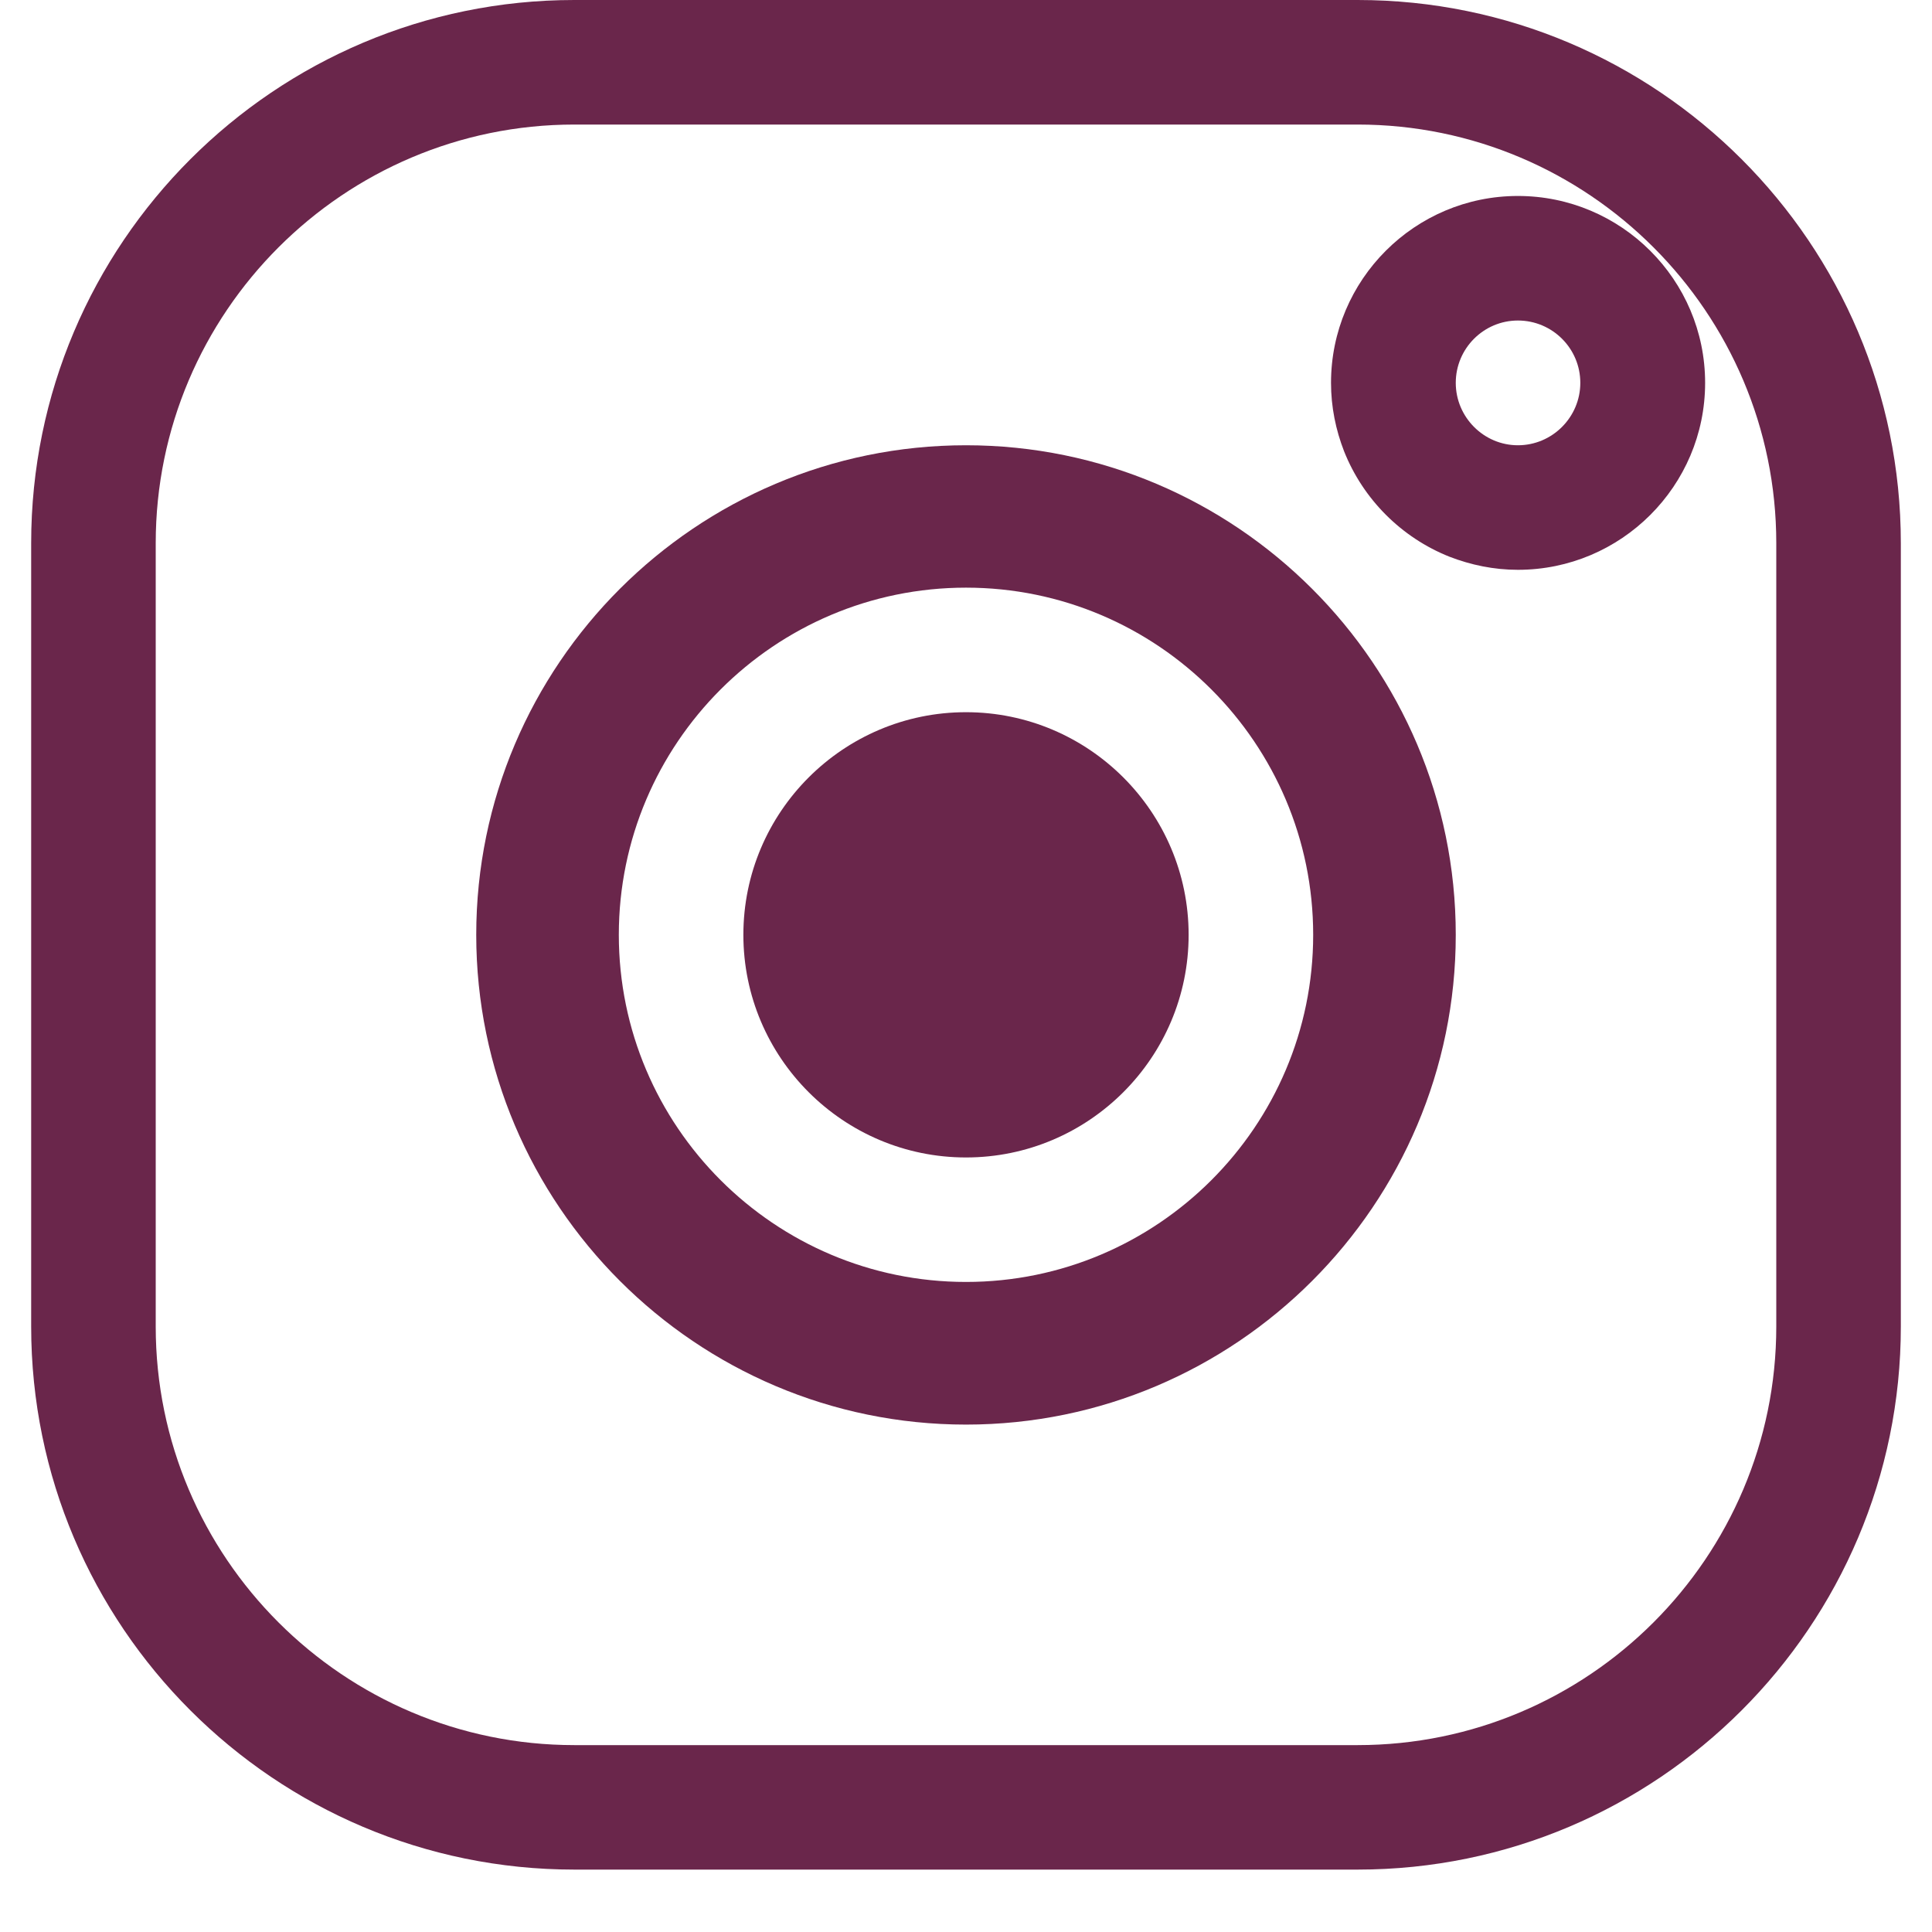
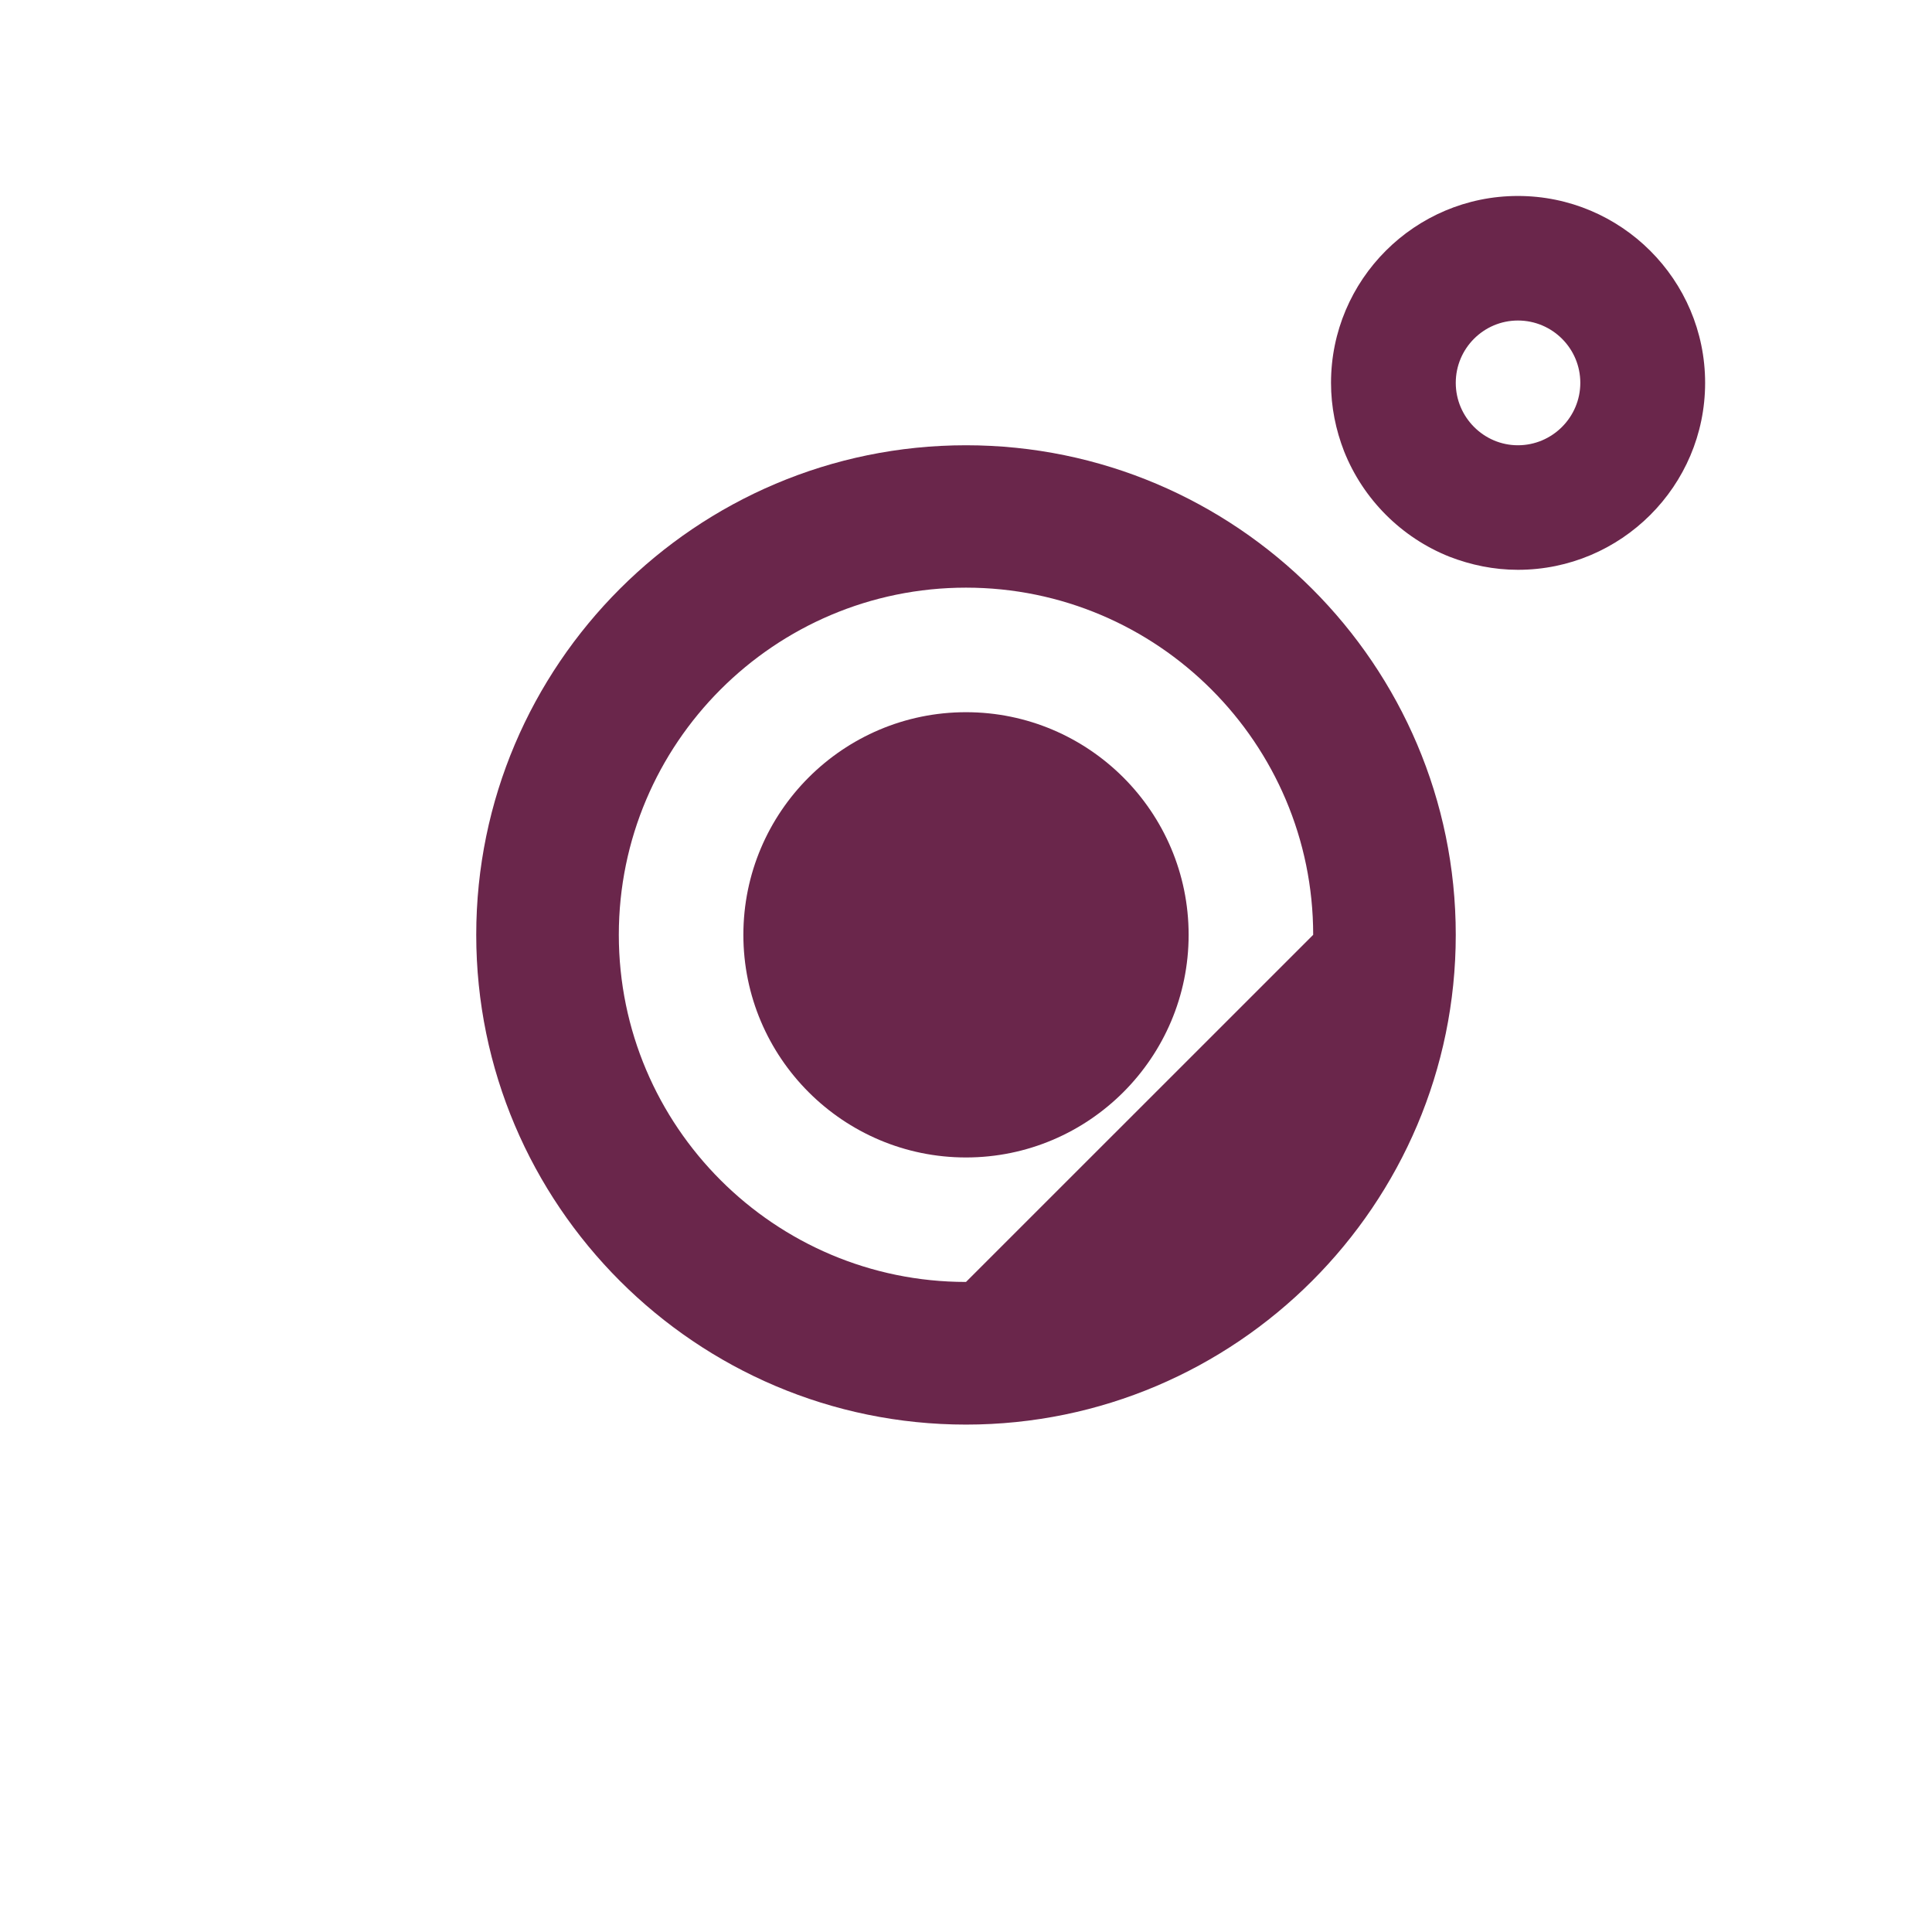
<svg xmlns="http://www.w3.org/2000/svg" width="40" zoomAndPan="magnify" viewBox="0 0 30 30" height="40" preserveAspectRatio="xMidYMid meet" version="1.0">
  <defs>
    <clipPath id="c1995bc574">
-       <path d="M 0.484 0 L 29.516 0 L 29.516 29.031 L 0.484 29.031 Z M 0.484 0 " clip-rule="nonzero" />
-     </clipPath>
+       </clipPath>
  </defs>
-   <path fill="#6a264b" d="M 15 6.914 C 10.809 6.914 7.395 10.324 7.395 14.516 C 7.395 18.707 10.809 22.121 15 22.121 C 19.191 22.121 22.605 18.707 22.605 14.516 C 22.605 10.324 19.191 6.914 15 6.914 Z M 15 19.906 C 12.027 19.906 9.609 17.488 9.609 14.516 C 9.609 11.543 12.027 9.125 15 9.125 C 17.973 9.125 20.391 11.543 20.391 14.516 C 20.391 17.488 17.973 19.906 15 19.906 Z M 15 19.906 " fill-opacity="1" fill-rule="nonzero" />
+   <path fill="#6a264b" d="M 15 6.914 C 10.809 6.914 7.395 10.324 7.395 14.516 C 7.395 18.707 10.809 22.121 15 22.121 C 19.191 22.121 22.605 18.707 22.605 14.516 C 22.605 10.324 19.191 6.914 15 6.914 Z M 15 19.906 C 12.027 19.906 9.609 17.488 9.609 14.516 C 9.609 11.543 12.027 9.125 15 9.125 C 17.973 9.125 20.391 11.543 20.391 14.516 Z M 15 19.906 " fill-opacity="1" fill-rule="nonzero" />
  <path fill="#6a264b" d="M 15 11.059 C 13.094 11.059 11.543 12.609 11.543 14.516 C 11.543 16.422 13.094 17.973 15 17.973 C 16.906 17.973 18.457 16.422 18.457 14.516 C 18.457 12.609 16.906 11.059 15 11.059 Z M 15 11.059 " fill-opacity="1" fill-rule="nonzero" />
  <g clip-path="url(#c1995bc574)">
    <path fill="#6a264b" d="M 21.082 0 L 8.918 0 C 4.266 0 0.484 3.781 0.484 8.434 L 0.484 20.598 C 0.484 25.25 4.266 29.031 8.918 29.031 L 21.082 29.031 C 25.734 29.031 29.516 25.25 29.516 20.598 L 29.516 8.434 C 29.516 3.781 25.734 0 21.082 0 Z M 27.582 20.598 C 27.582 24.184 24.664 27.098 21.082 27.098 L 8.918 27.098 C 5.336 27.098 2.418 24.184 2.418 20.598 L 2.418 8.434 C 2.418 4.852 5.336 1.934 8.918 1.934 L 21.082 1.934 C 24.664 1.934 27.582 4.852 27.582 8.434 Z M 27.582 20.598 " fill-opacity="1" fill-rule="nonzero" />
  </g>
  <path fill="#6a264b" d="M 23.57 3.043 C 21.969 3.043 20.668 4.344 20.668 5.945 C 20.668 6.32 20.742 6.676 20.871 7.008 C 21.168 7.754 21.762 8.348 22.508 8.645 C 22.84 8.773 23.195 8.848 23.57 8.848 C 25.172 8.848 26.477 7.547 26.477 5.945 C 26.477 4.344 25.172 3.043 23.57 3.043 Z M 23.57 6.914 C 23.039 6.914 22.605 6.477 22.605 5.945 C 22.605 5.41 23.039 4.977 23.57 4.977 C 24.105 4.977 24.539 5.41 24.539 5.945 C 24.539 6.477 24.105 6.914 23.57 6.914 Z M 23.57 6.914 " fill-opacity="1" fill-rule="nonzero" />
</svg>